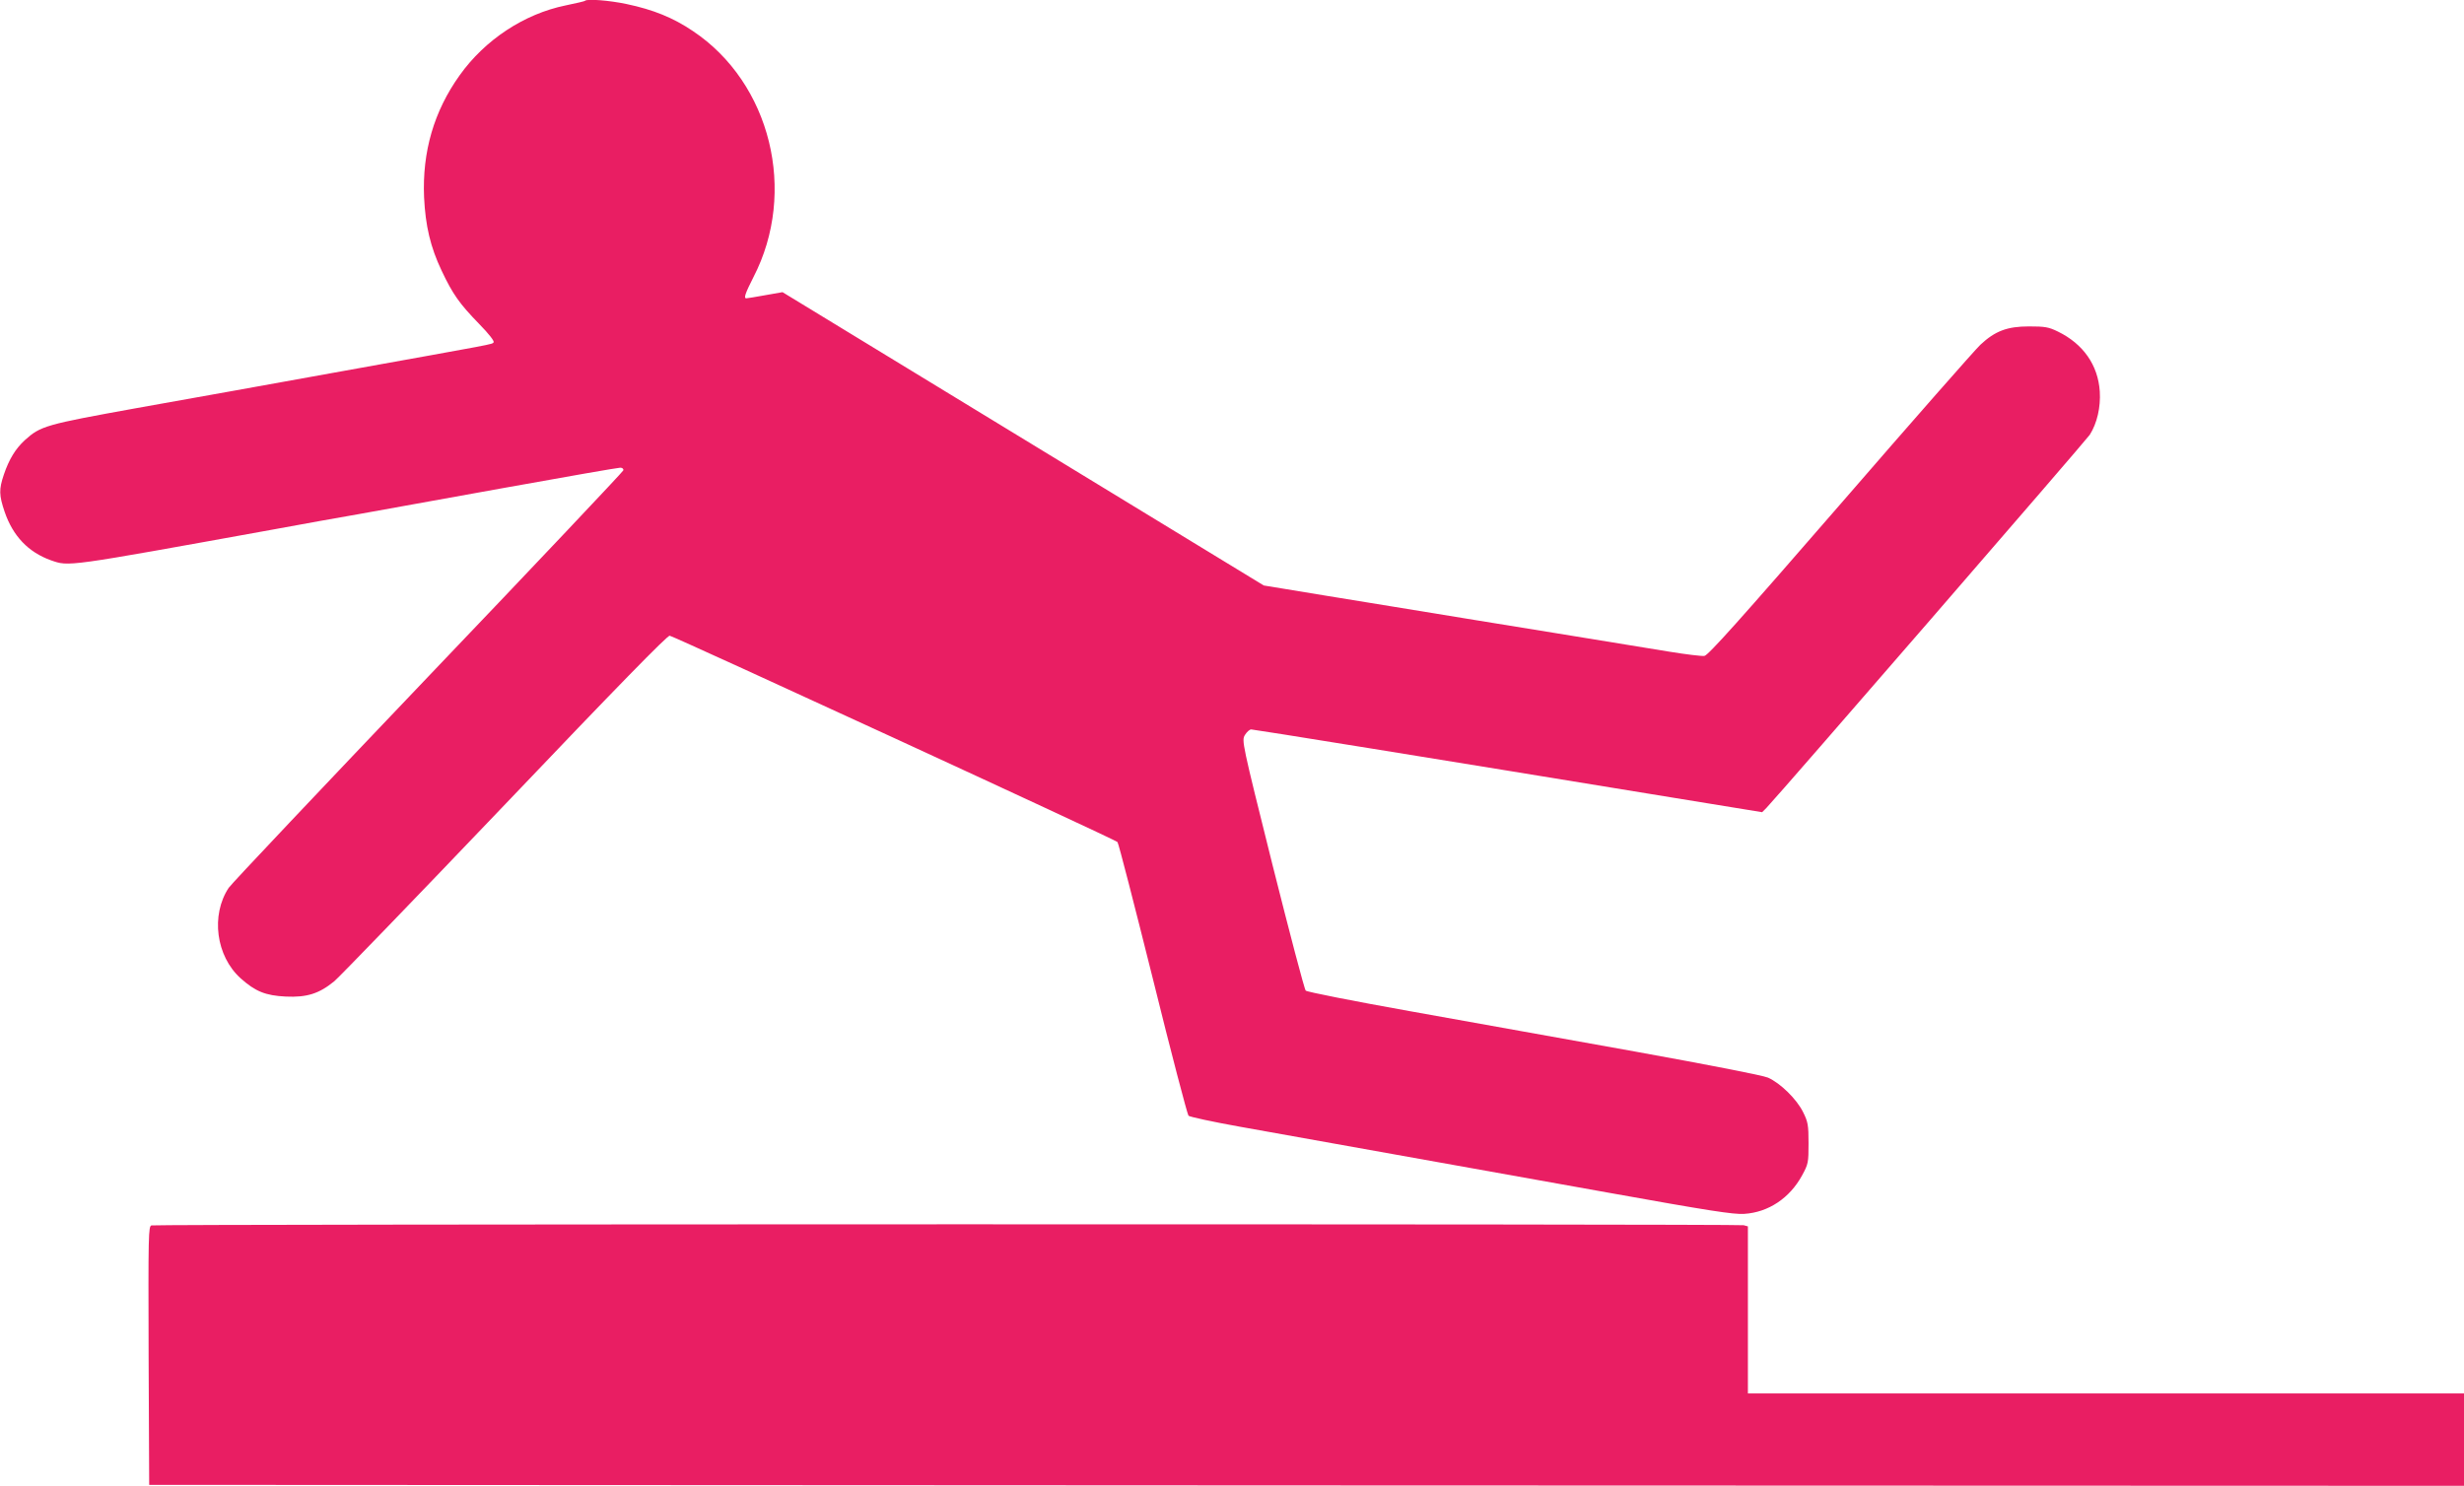
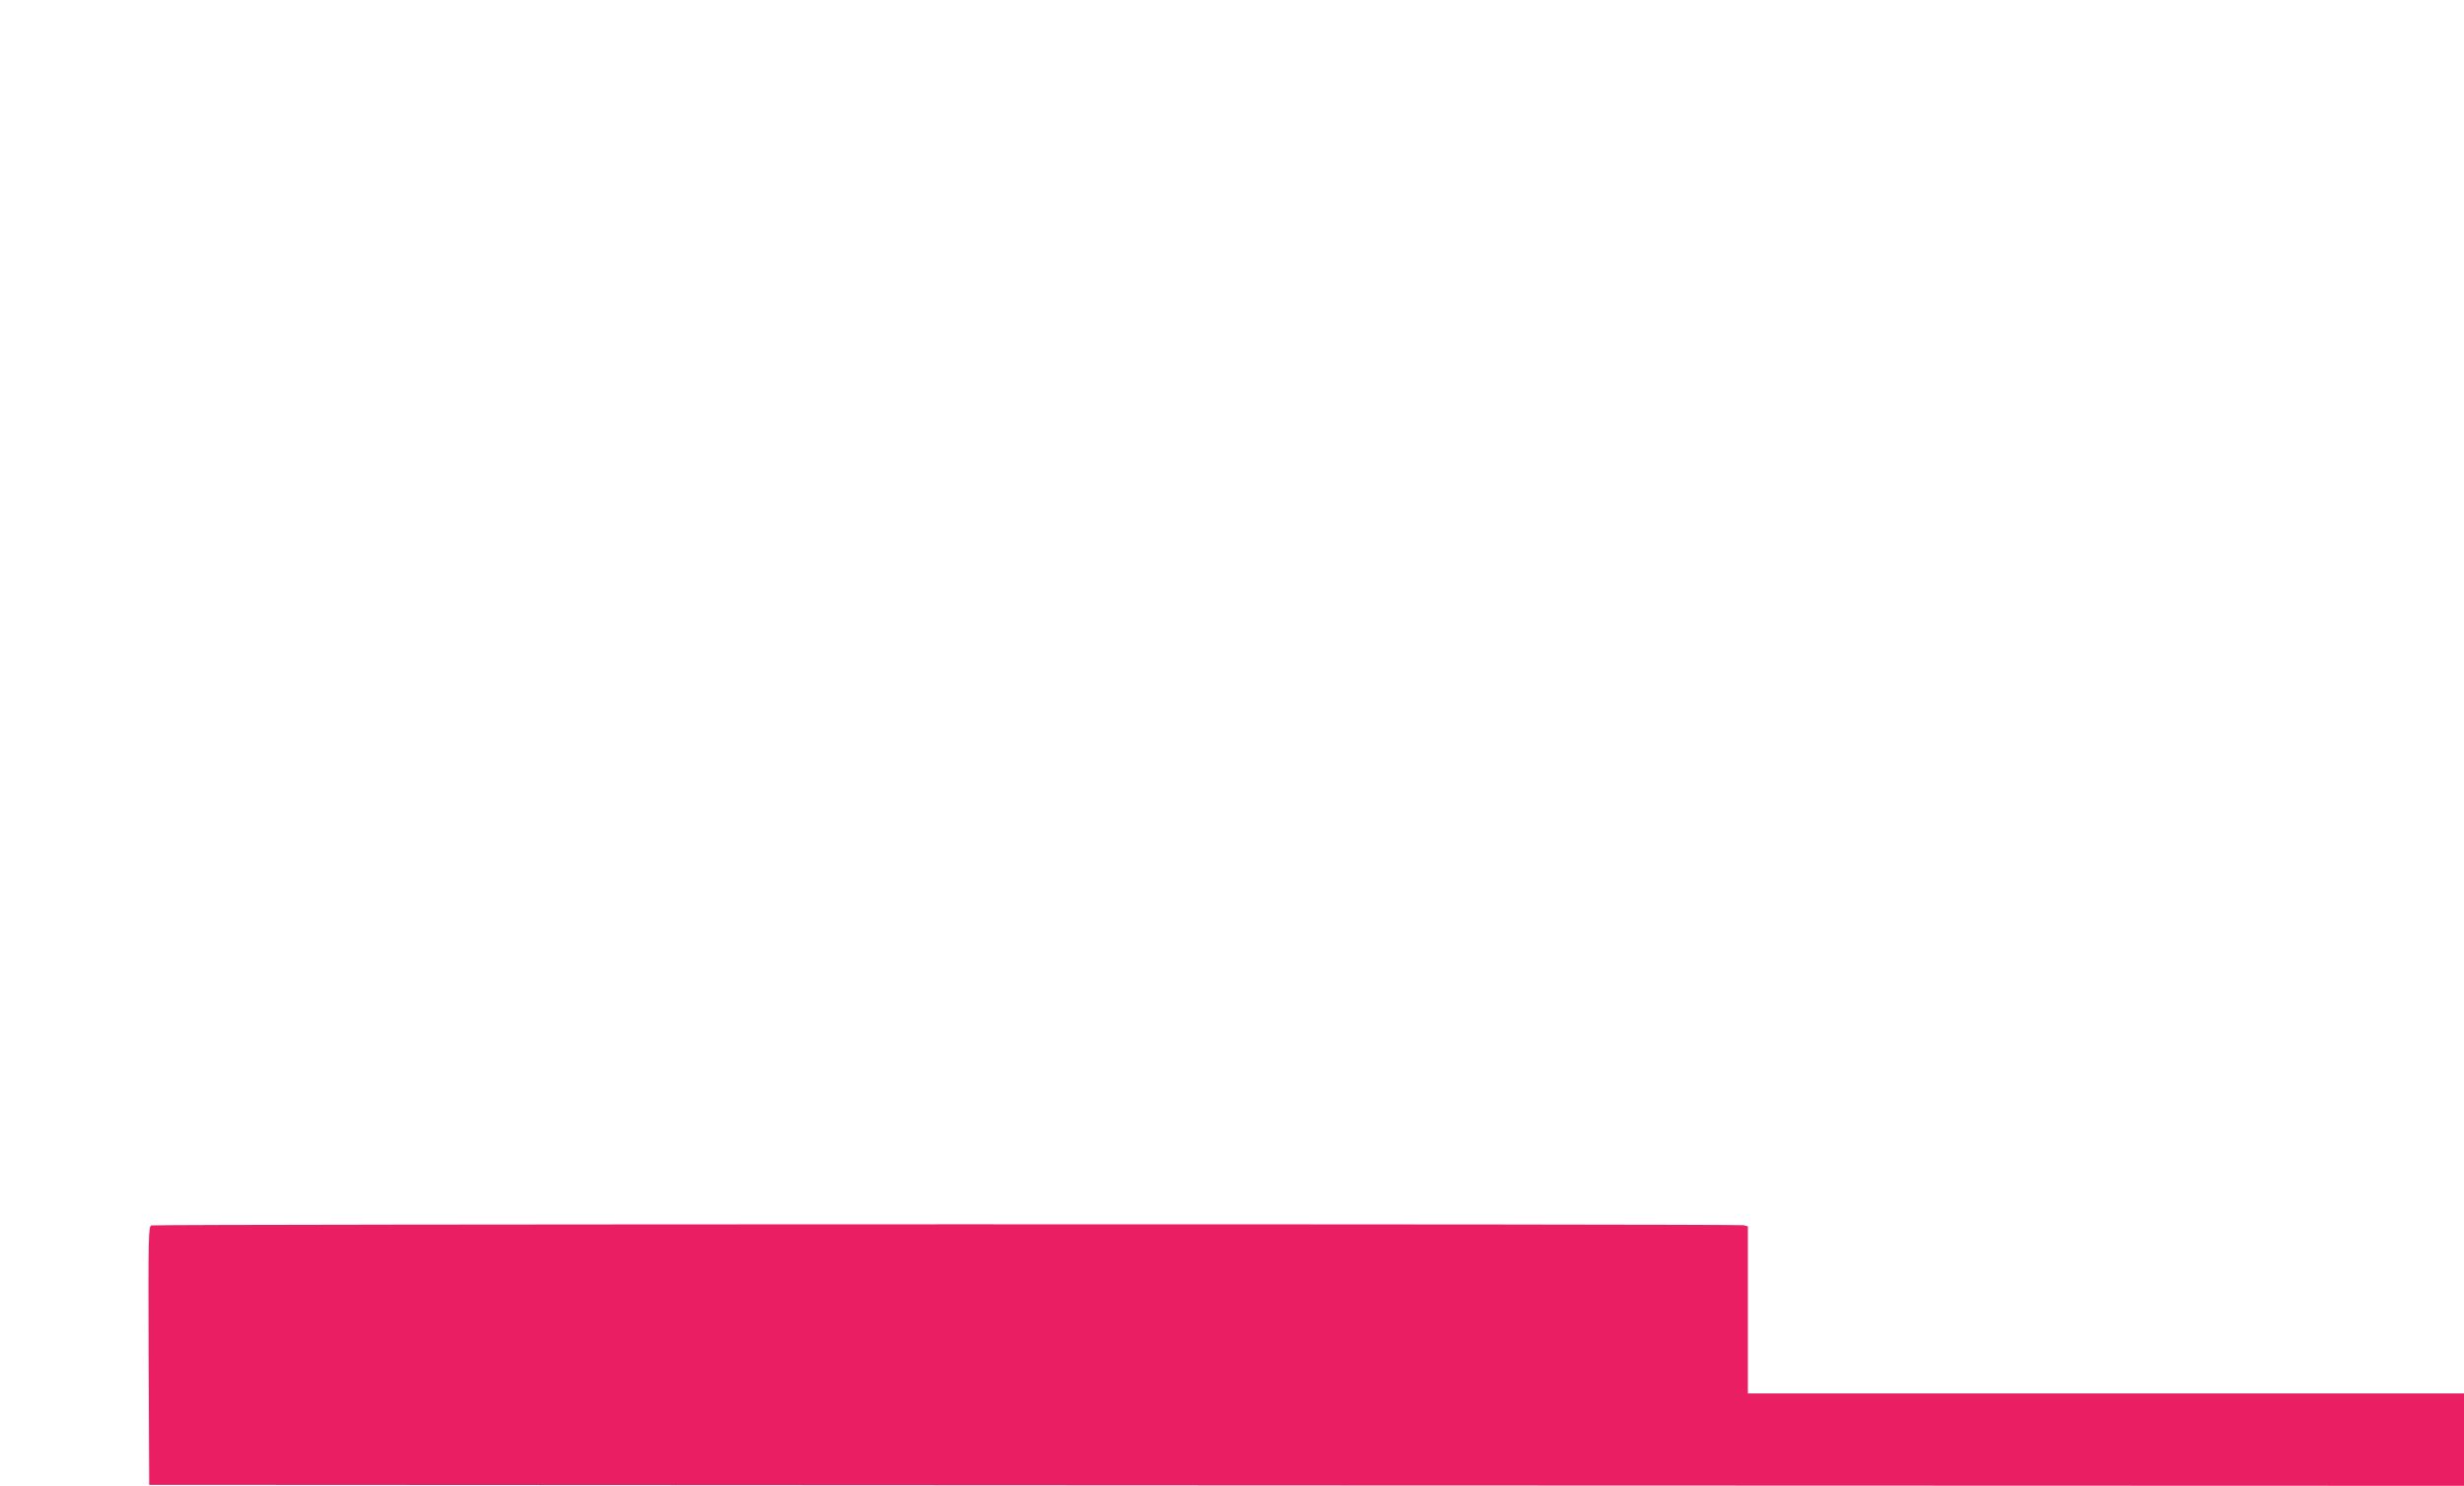
<svg xmlns="http://www.w3.org/2000/svg" version="1.0" width="1280pt" height="772pt" viewBox="0 0 1280 772" preserveAspectRatio="xMidYMid meet">
  <g transform="translate(0,772) scale(0.1,-0.1)" fill="#e91e63" stroke="none">
-     <path d="M3039 7716 c-2 -3 -48 -13 -100 -24 -216 -44 -420 -179 -551 -363 -134 -187 -195 -398 -185 -634 7 -148 33 -259 91 -381 58 -123 93 -172 195 -277 52 -53 81 -91 75 -96 -10 -11 23 -4 -794 -151 -338 -61 -814 -147 -1058 -190 -476 -86 -501 -93 -583 -167 -48 -44 -82 -99 -109 -179 -26 -77 -25 -107 4 -193 43 -126 123 -210 240 -252 96 -33 67 -37 1156 160 151 28 352 64 445 80 94 17 433 78 754 136 321 58 592 105 603 105 11 0 18 -6 16 -14 -2 -7 -457 -489 -1013 -1071 -555 -582 -1022 -1076 -1037 -1098 -94 -142 -66 -355 62 -470 76 -68 129 -90 235 -95 109 -5 173 15 252 80 28 24 428 438 889 921 579 608 842 877 853 874 40 -11 2317 -1060 2326 -1072 6 -7 88 -327 184 -711 95 -385 179 -704 185 -711 6 -6 126 -32 266 -57 245 -44 491 -88 1910 -342 523 -94 657 -115 711 -111 126 8 236 82 300 199 33 60 34 68 34 168 0 94 -3 111 -28 161 -33 68 -119 152 -183 180 -29 12 -301 65 -688 135 -353 63 -879 158 -1171 210 -291 52 -535 100 -542 107 -7 7 -84 301 -173 655 -159 637 -160 644 -143 673 10 16 24 29 33 29 13 0 887 -141 2200 -356 l454 -74 22 22 c68 71 1660 1909 1680 1939 38 60 57 143 52 225 -9 137 -86 247 -217 311 -49 24 -68 27 -151 27 -113 0 -176 -24 -252 -95 -26 -24 -354 -397 -728 -829 -519 -598 -687 -786 -706 -788 -14 -2 -96 8 -182 22 -86 14 -348 57 -582 95 -234 38 -623 101 -865 141 -242 39 -489 80 -550 90 l-110 18 -1250 762 -1250 762 -91 -16 c-49 -9 -93 -16 -97 -16 -15 0 -5 27 37 110 229 443 90 1009 -315 1279 -102 69 -206 111 -344 140 -89 19 -205 28 -216 17z" />
    <path d="M787 1353 c-16 -4 -17 -43 -15 -676 l3 -672 6013 -3 6012 -2 0 240 0 240 -1860 0 -1860 0 0 434 0 434 -22 6 c-26 7 -8244 6 -8271 -1z" />
  </g>
</svg>